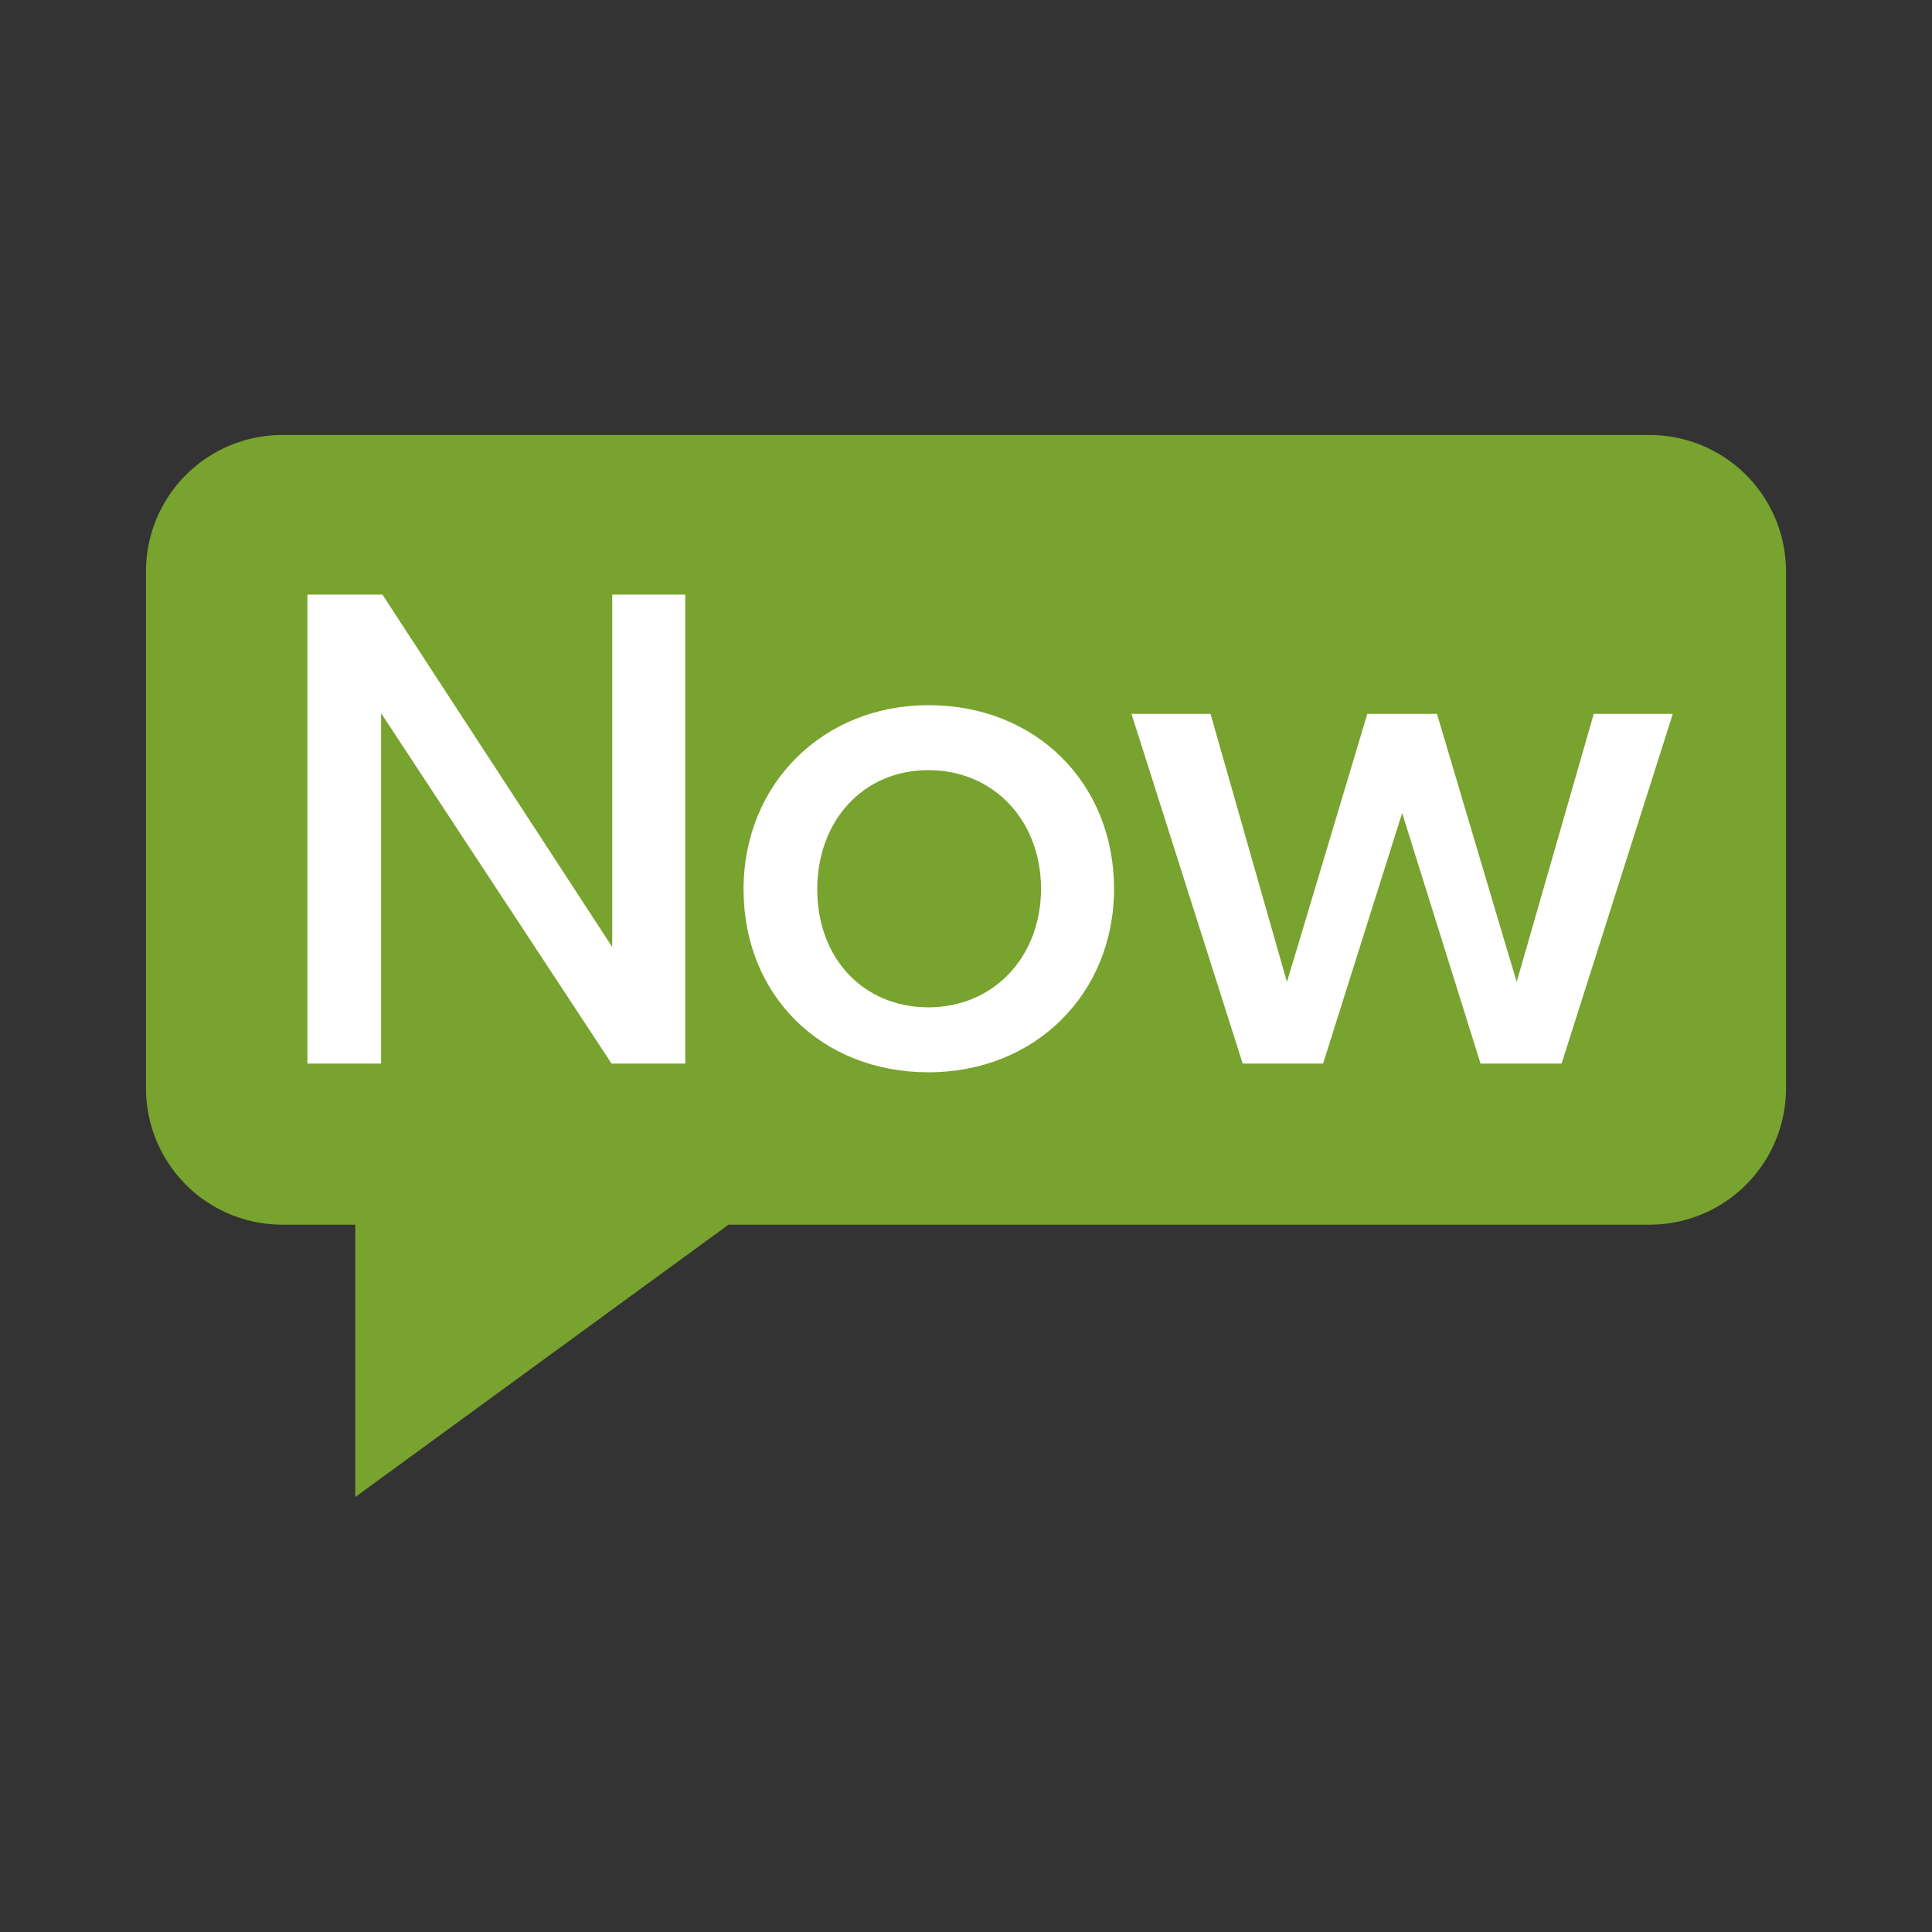
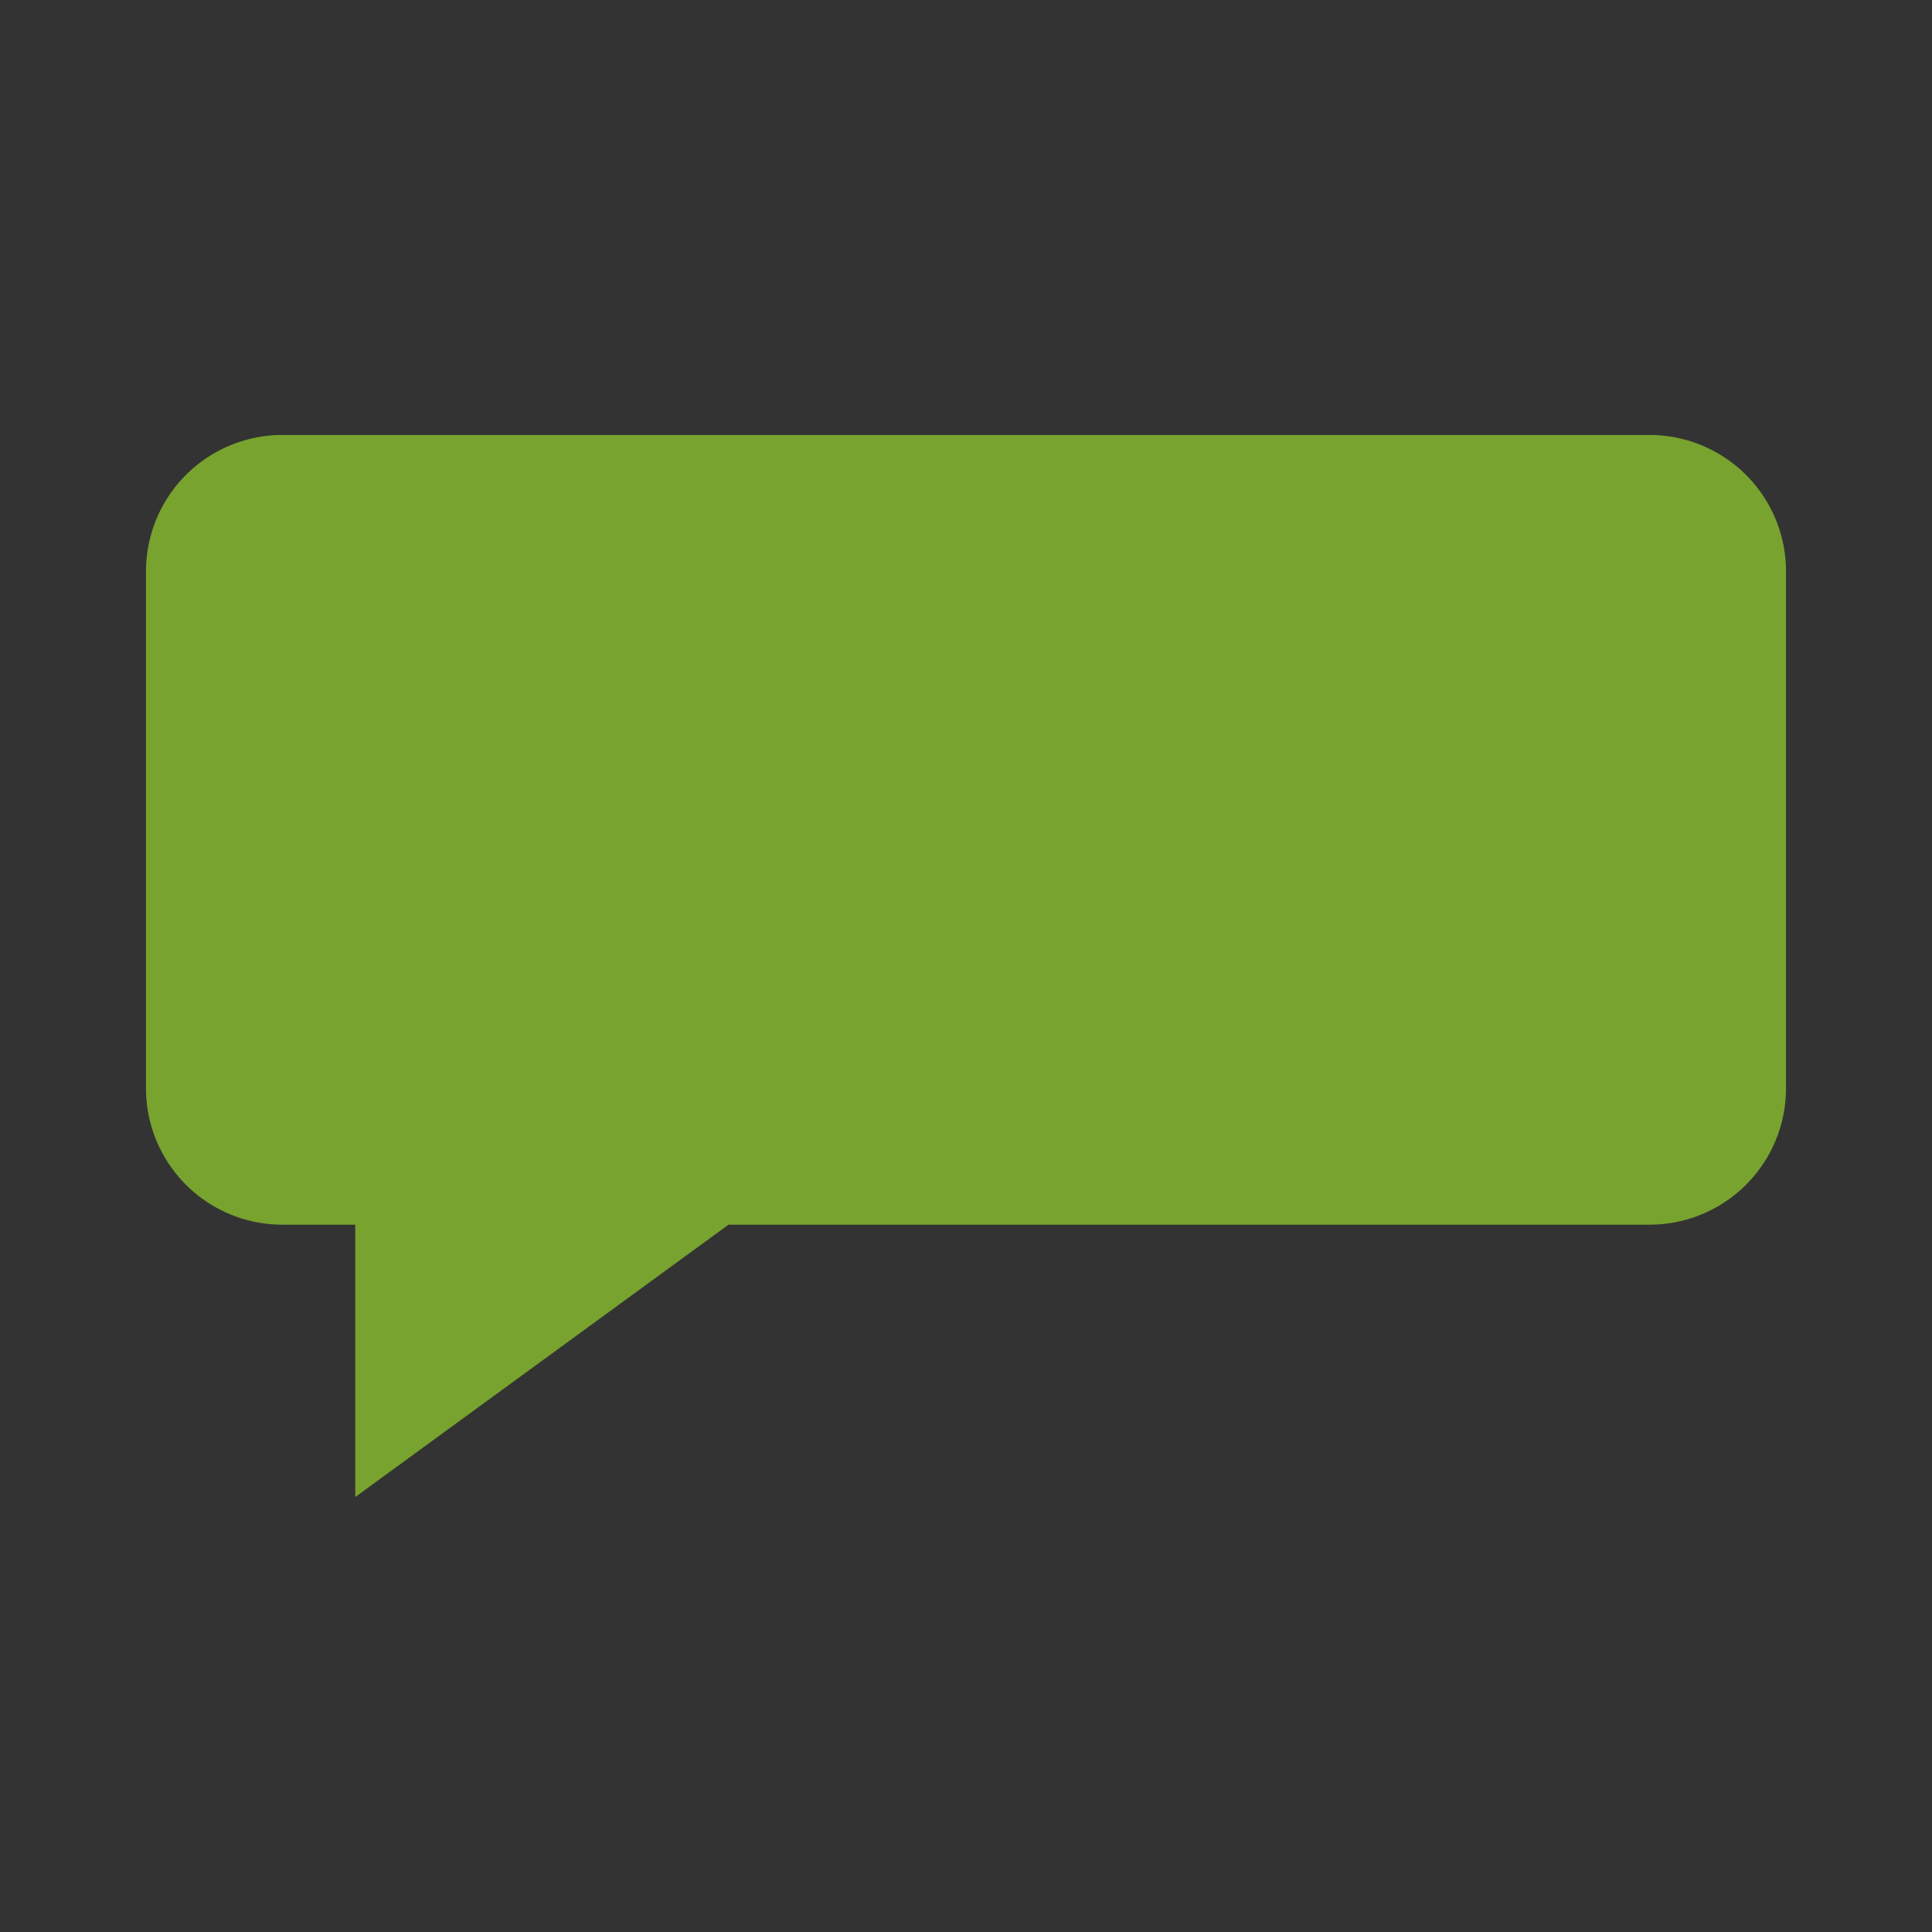
<svg xmlns="http://www.w3.org/2000/svg" data-name="Layer 1" viewBox="0 0 400 400">
  <rect x="0" y="0" width="400" height="400" fill="#333333" stroke="none" />
  <path d="M369.772 118.249a28.24 28.24 0 0 0-28.3-28.19H58.523a28.232 28.232 0 0 0-28.295 28.19v107.123a28.23 28.23 0 0 0 28.295 28.185h15.032v56.385l77.282-56.385h190.635a28.238 28.238 0 0 0 28.3-28.185Z" style="fill:#78a32e" />
-   <path d="M63.645 123.108H79.18l47.576 72.96v-72.96h15.121v97.095h-15.259L78.903 147.66v72.543H63.645v-97.095zm128.585 22.888c22.33 0 38.421 16.229 38.421 38.005s-16.368 38.005-38.421 38.005c-22.193 0-38.284-15.951-38.284-37.865 0-21.916 16.507-38.145 38.284-38.145Zm0 62.557c13.453 0 23.303-10.403 23.303-24.552s-9.85-24.552-23.303-24.552c-13.595 0-23.026 10.543-23.026 24.692 0 14.286 9.57 24.412 23.026 24.412Zm98.068-40.226-16.368 51.876h-16.644L234.26 147.8h16.368l15.812 55.483s.14-.28 16.645-55.483h14.425c16.368 55.204 16.508 55.483 16.508 55.483l15.951-55.483h16.366l-23.024 72.404h-16.784Z" style="fill:#fff" />
</svg>